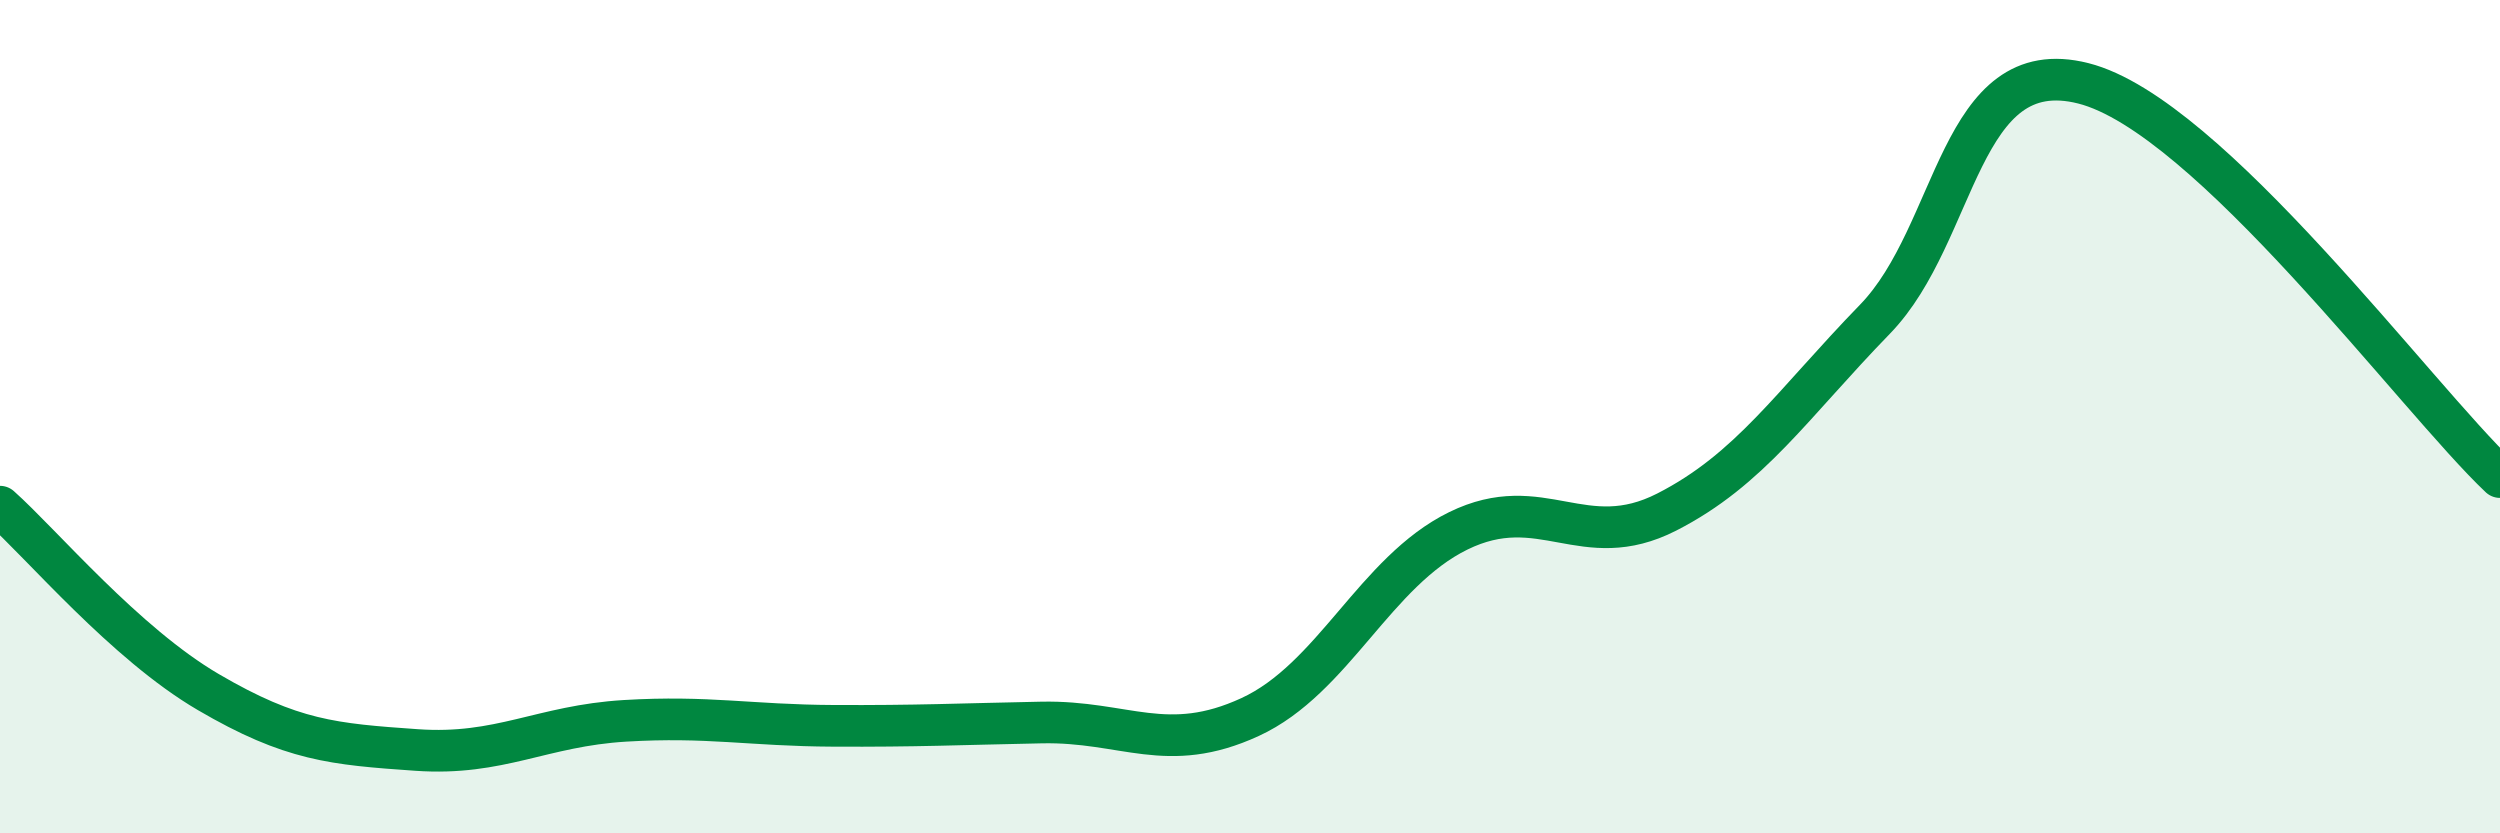
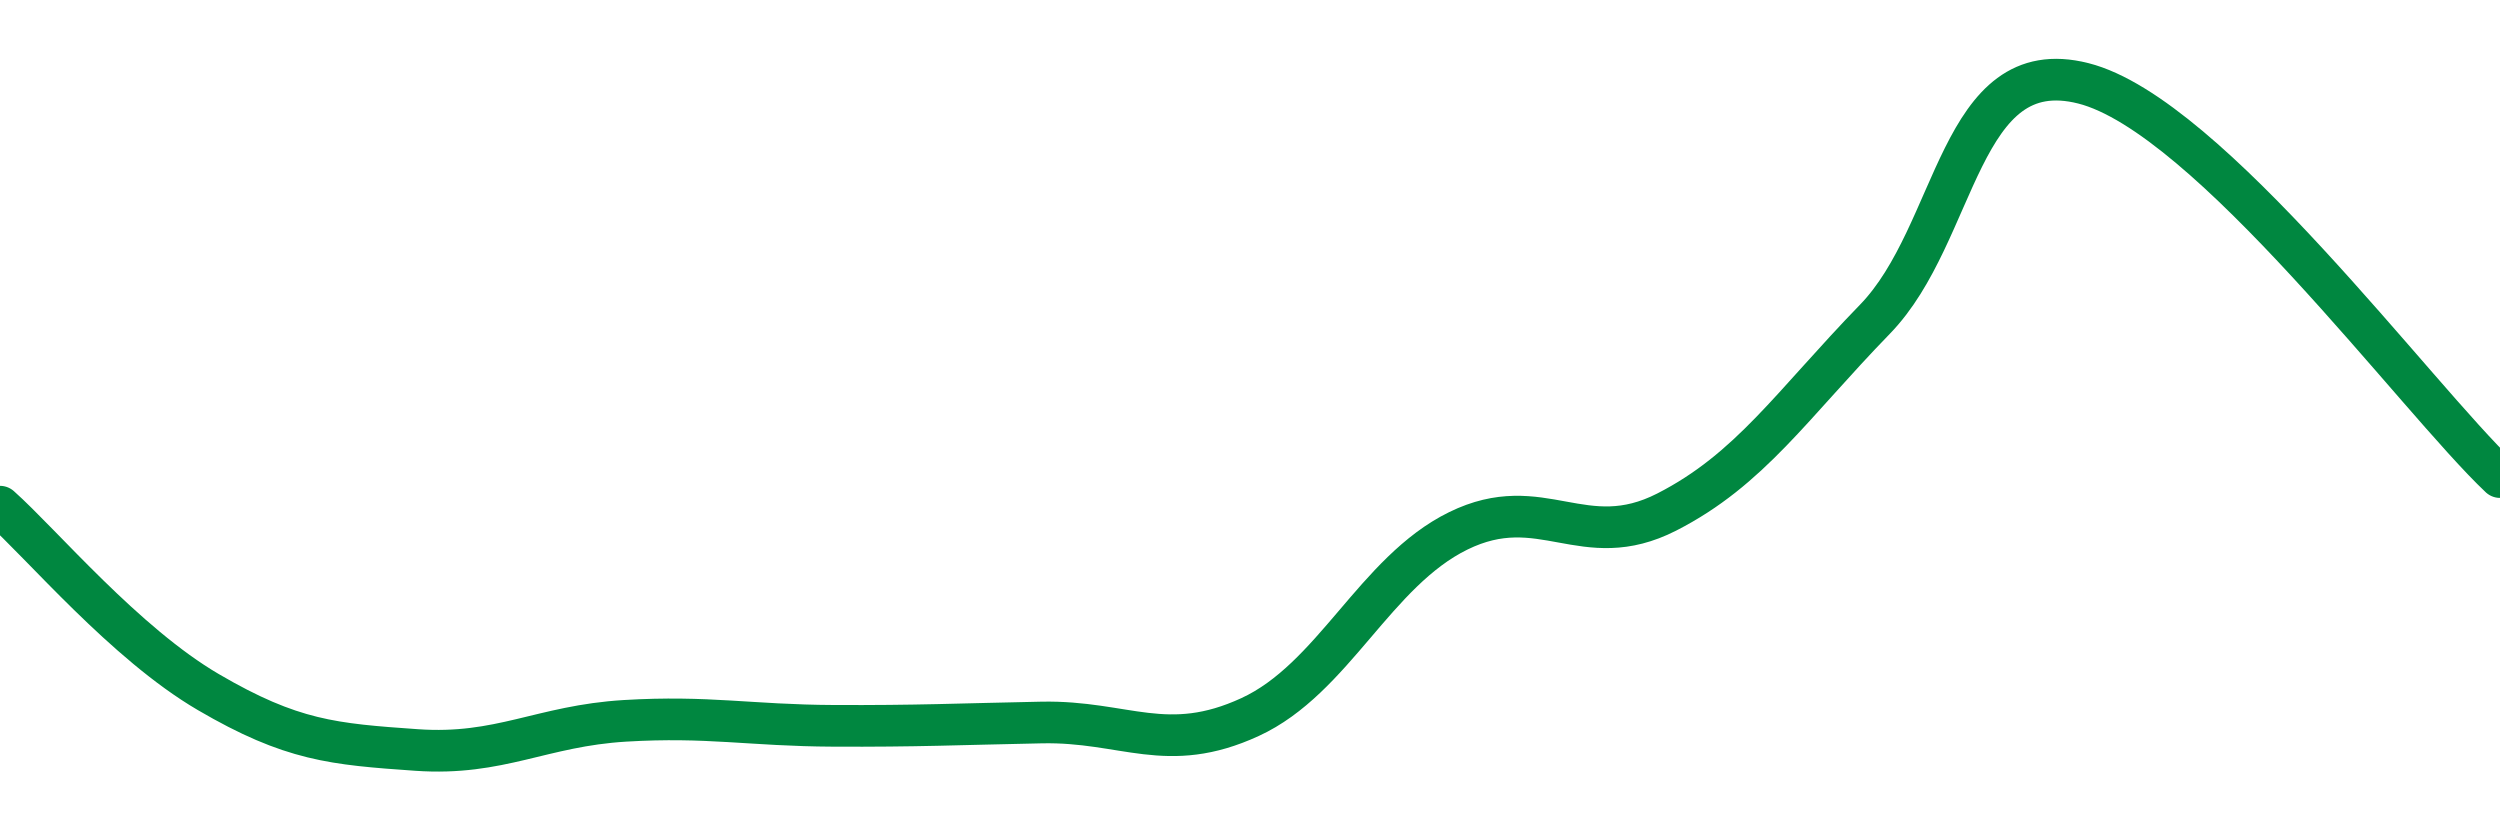
<svg xmlns="http://www.w3.org/2000/svg" width="60" height="20" viewBox="0 0 60 20">
-   <path d="M 0,12.16 C 1,13.05 3,15.44 5,16.61 C 7,17.78 8,17.86 10,18 C 12,18.14 13,17.42 15,17.3 C 17,17.18 18,17.41 20,17.42 C 22,17.43 23,17.38 25,17.34 C 27,17.3 28,18.13 30,17.21 C 32,16.29 33,13.72 35,12.74 C 37,11.76 38,13.31 40,12.29 C 42,11.27 43,9.72 45,7.66 C 47,5.6 47,1.24 50,2 C 53,2.76 58,9.56 60,11.45L60 20L0 20Z" fill="#008740" opacity="0.1" stroke-linecap="round" stroke-linejoin="round" />
  <path d="M 0,12.16 C 1,13.05 3,15.44 5,16.61 C 7,17.78 8,17.86 10,18 C 12,18.14 13,17.42 15,17.3 C 17,17.18 18,17.41 20,17.42 C 22,17.43 23,17.38 25,17.34 C 27,17.3 28,18.13 30,17.21 C 32,16.29 33,13.72 35,12.74 C 37,11.76 38,13.31 40,12.29 C 42,11.27 43,9.72 45,7.66 C 47,5.6 47,1.24 50,2 C 53,2.76 58,9.56 60,11.45" stroke="#008740" stroke-width="1" fill="none" stroke-linecap="round" stroke-linejoin="round" />
</svg>